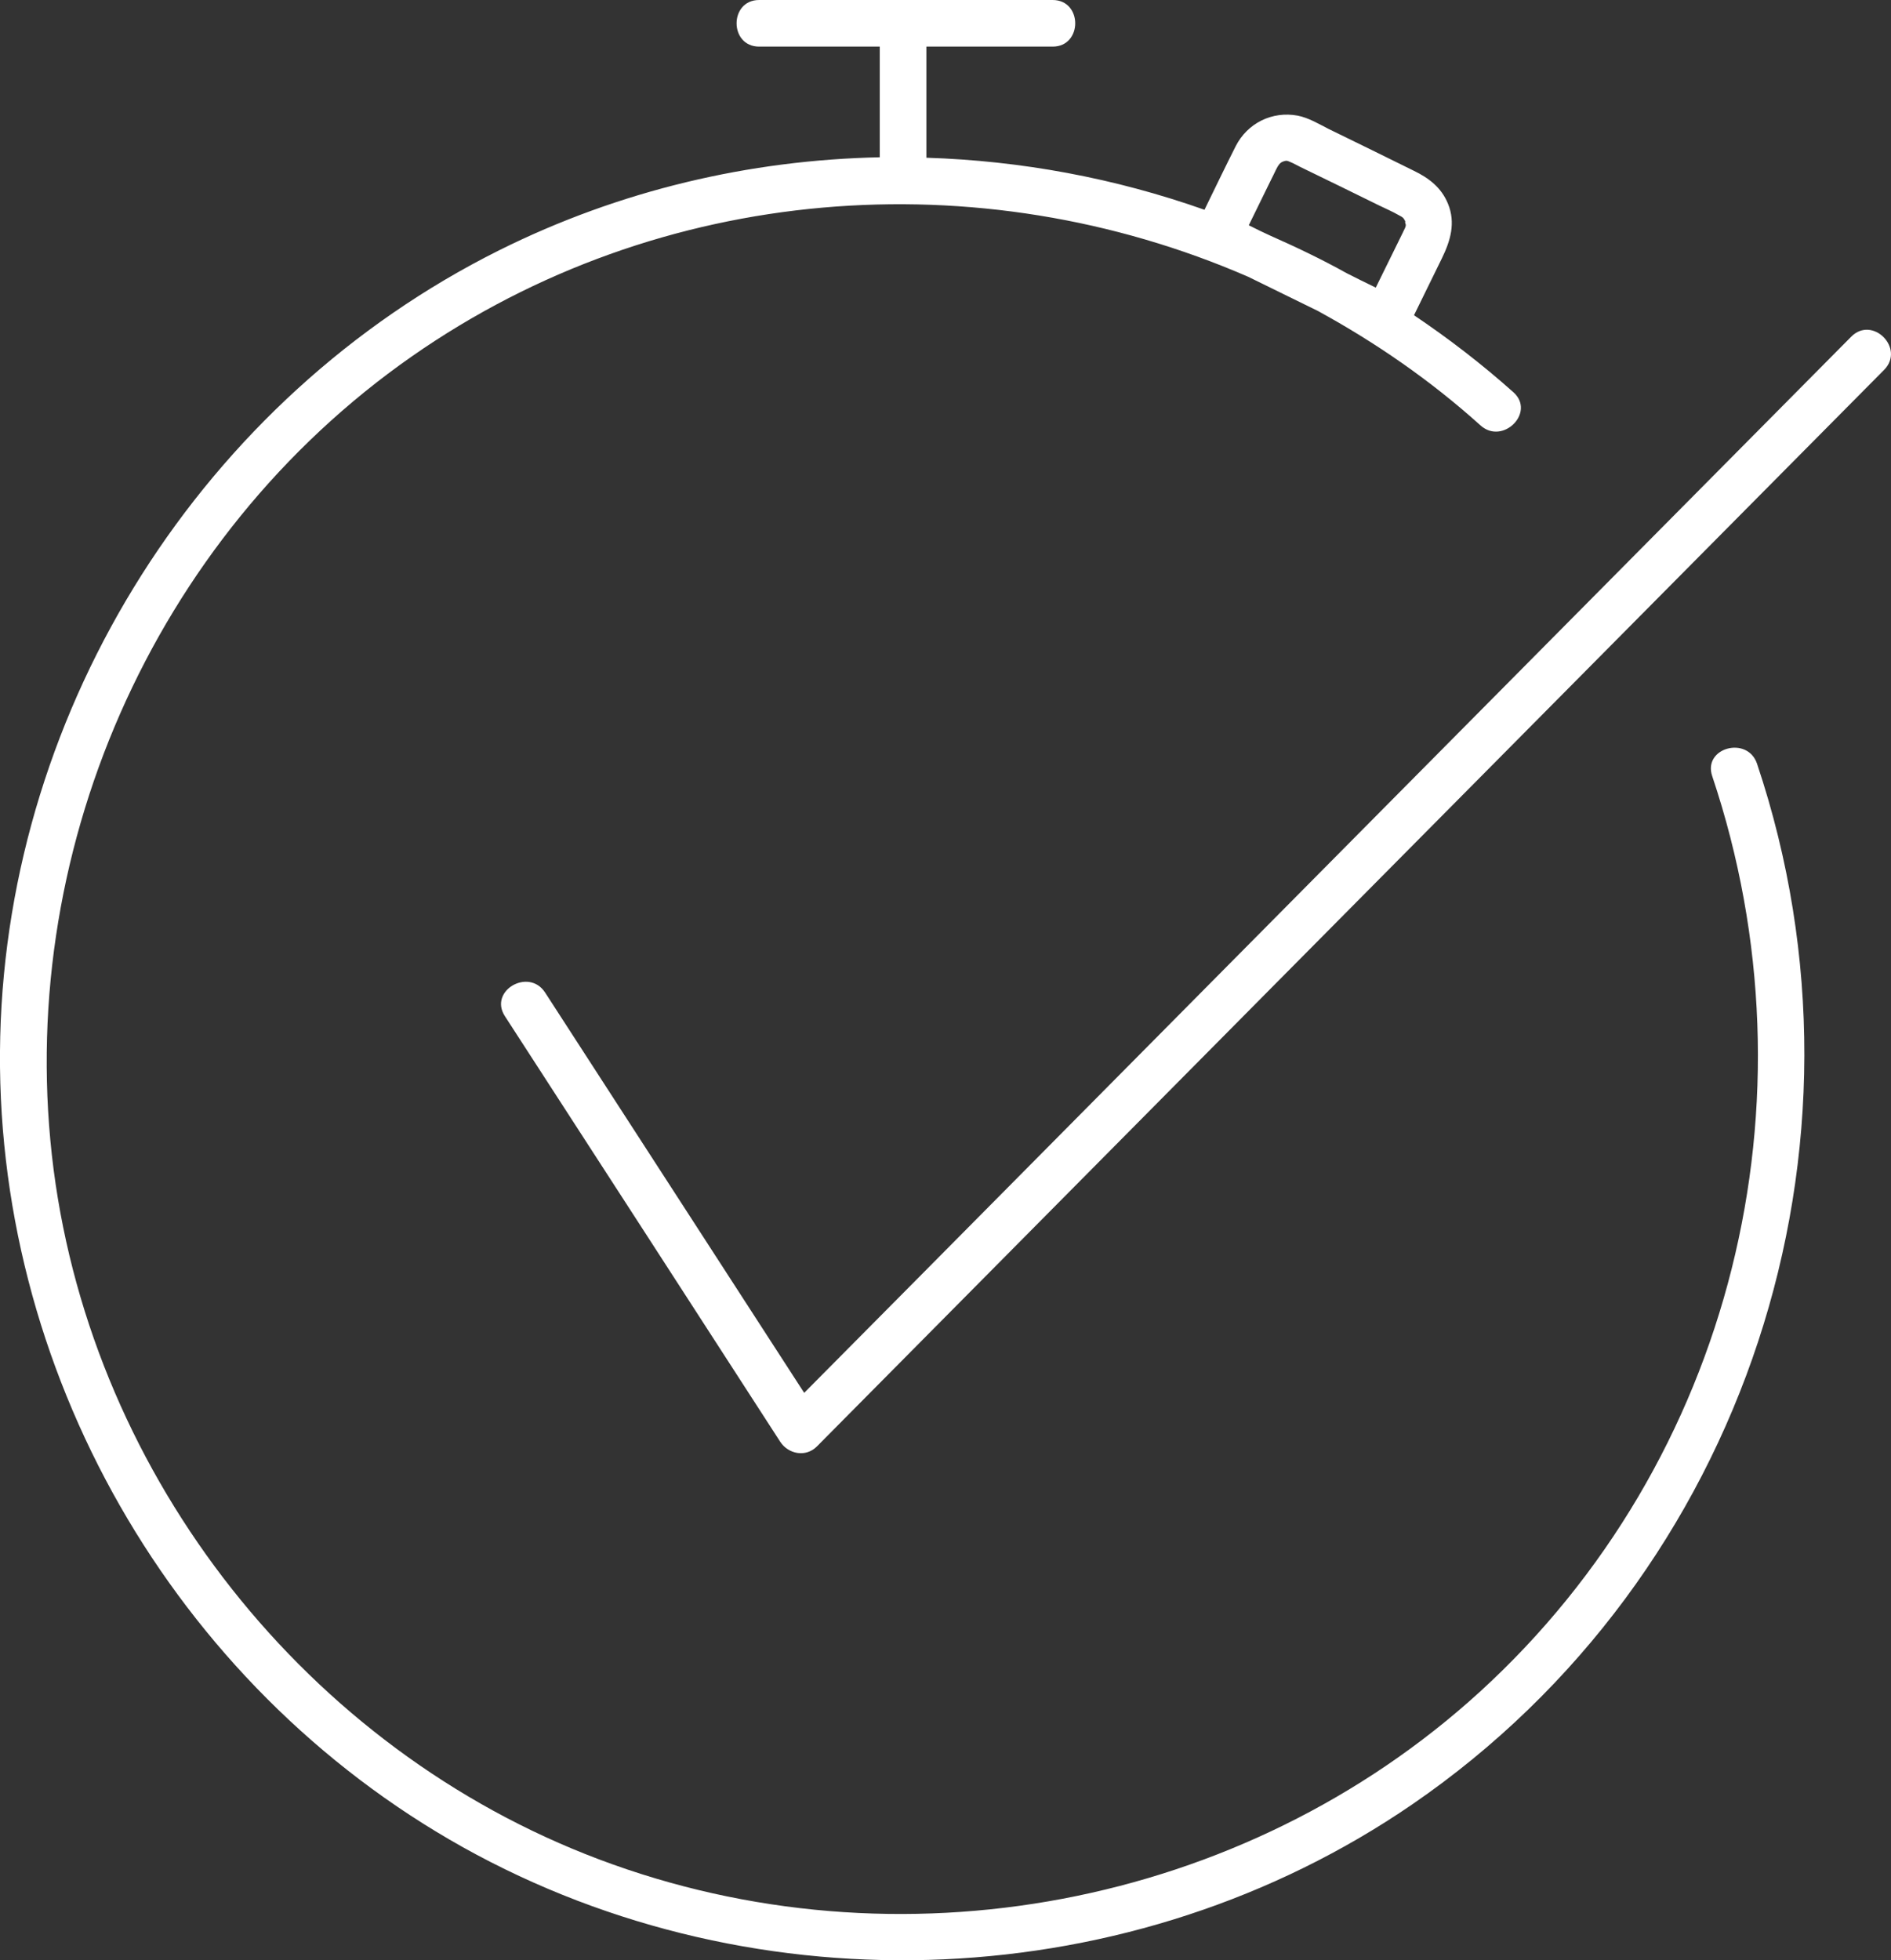
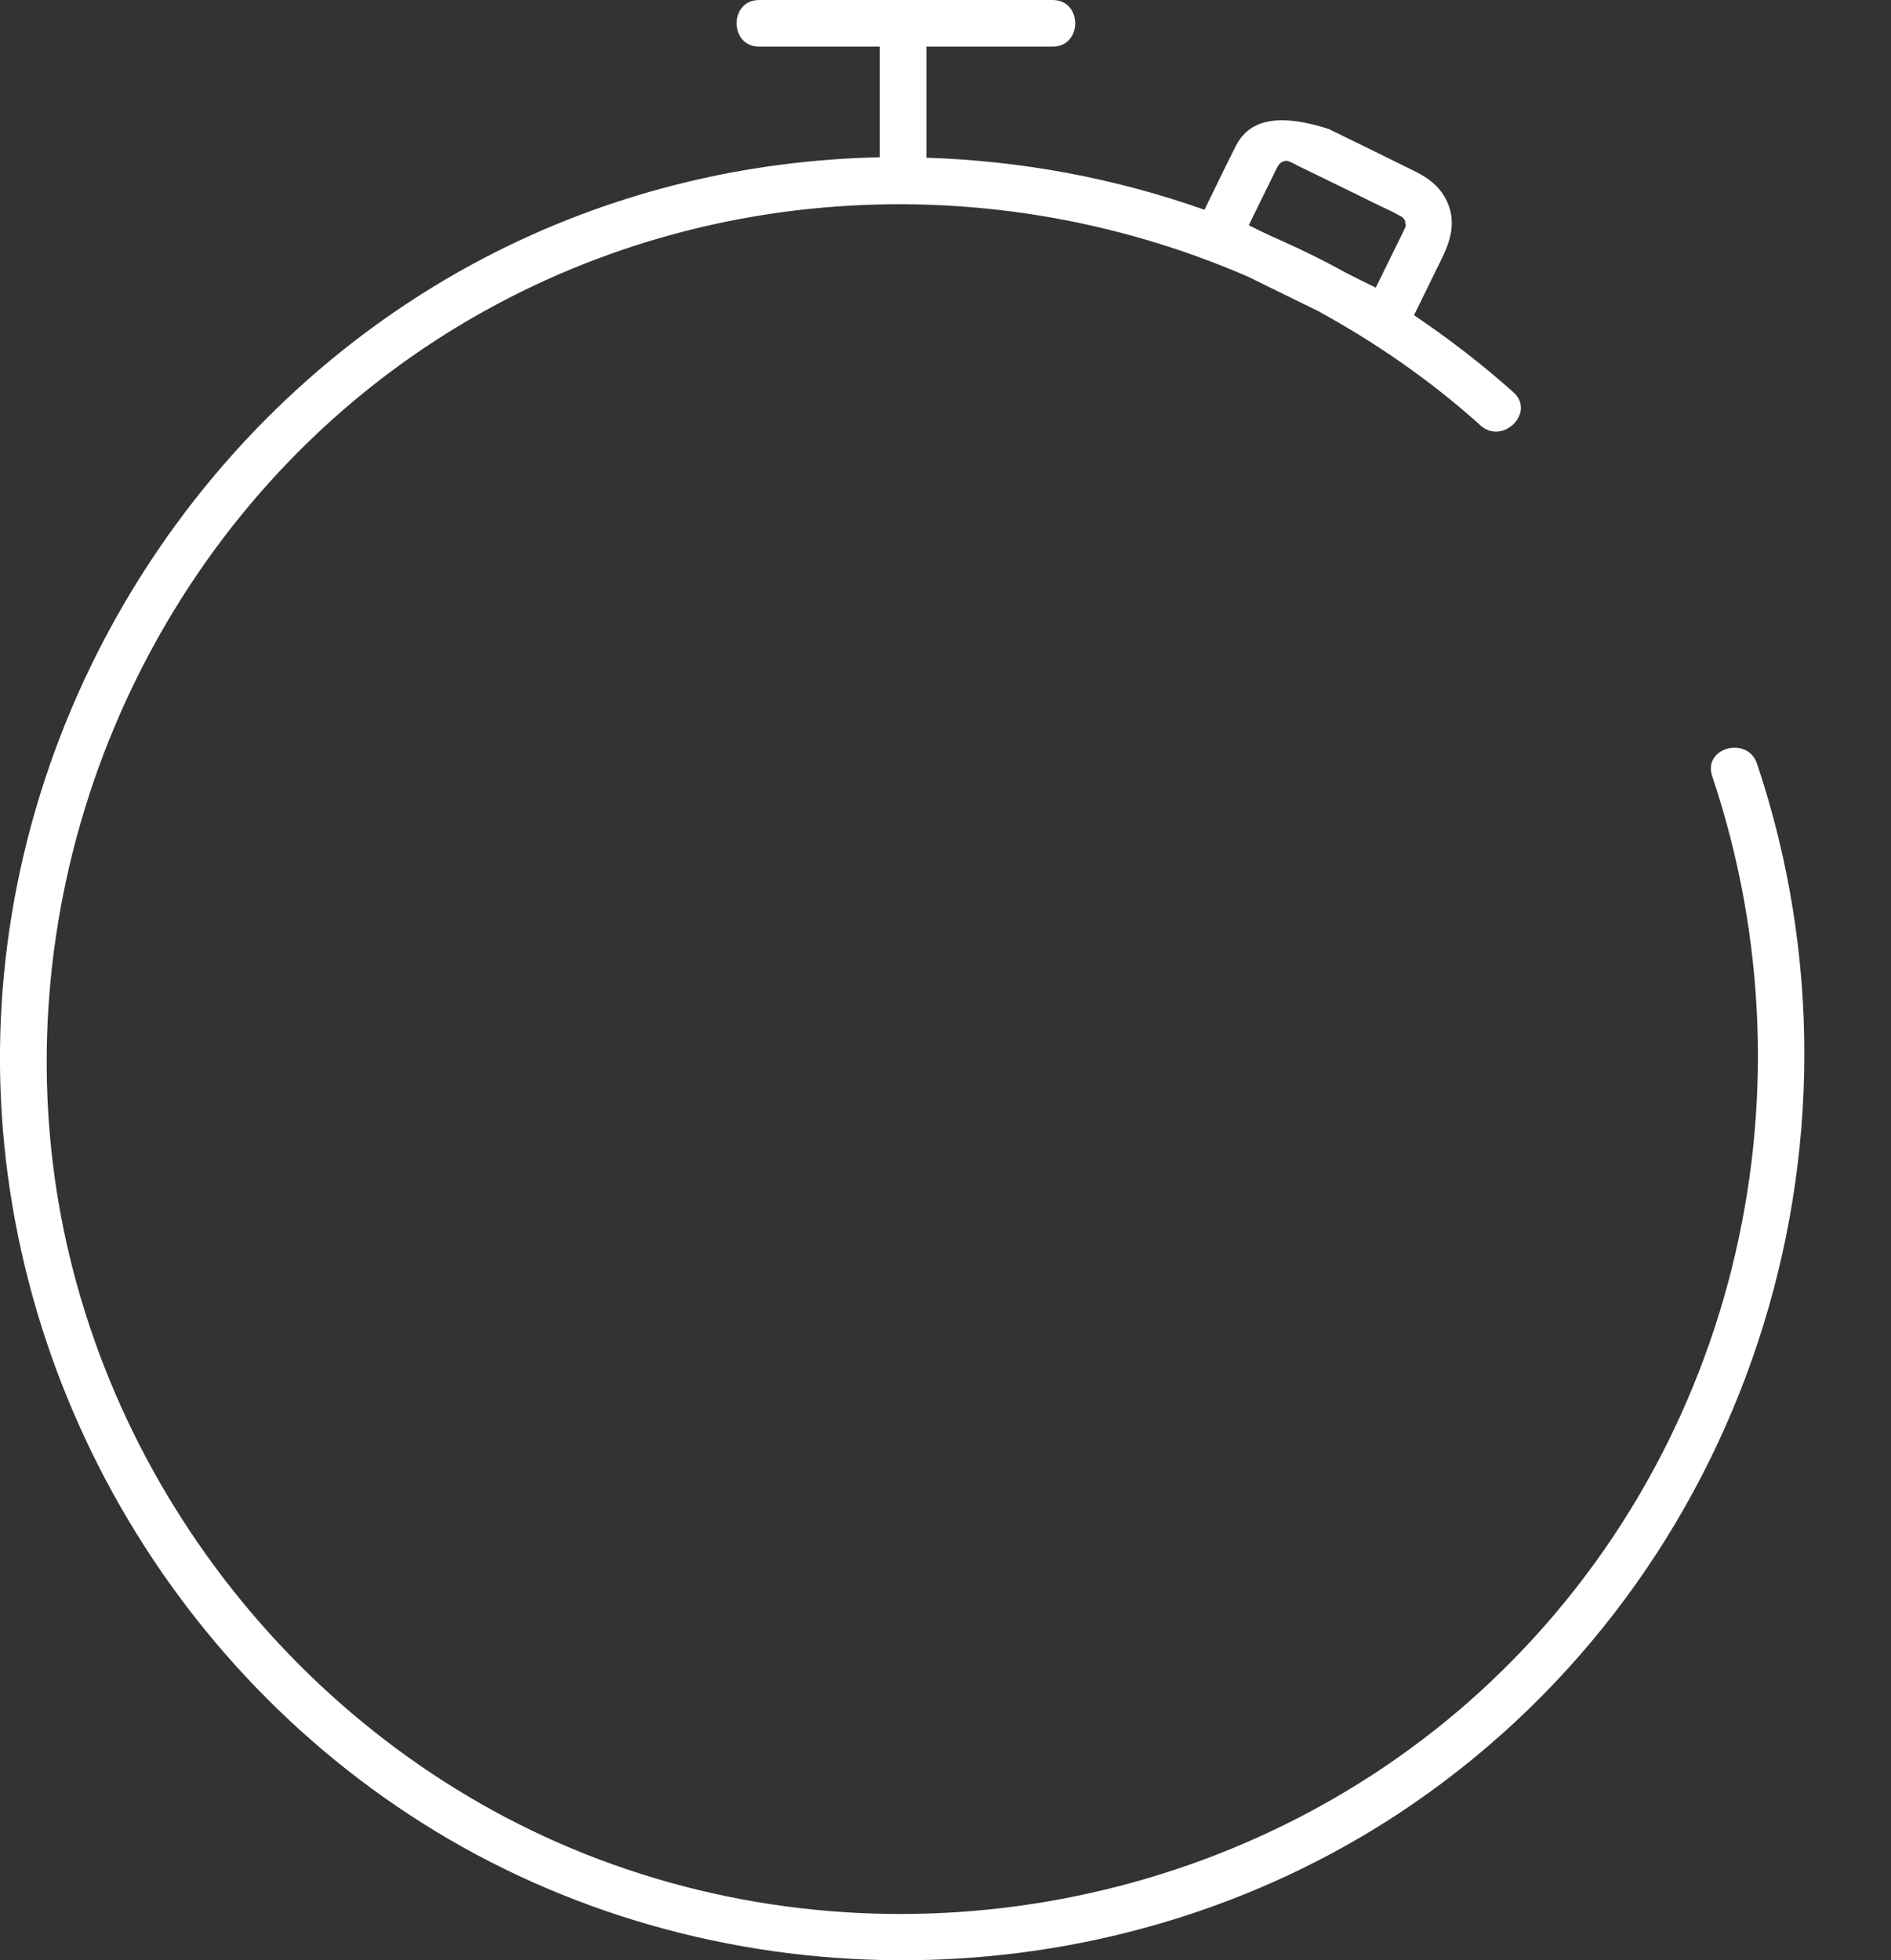
<svg xmlns="http://www.w3.org/2000/svg" xml:space="preserve" style="enable-background:new 0 0 8.357 8.662;" viewBox="0 0 8.357 8.662" y="0px" x="0px" id="Capa_1" version="1.1">
  <rect x="0" y="0" width="8.357" height="8.662" fill="#333333" stroke="none" />
  <style type="text/css">
	.st0{fill:#FFFFFF;}
</style>
  <g>
-     <path d="M8.181,1.488C6.804,2.876,5.428,4.265,4.051,5.654   C3.885,5.821,3.72,5.988,3.554,6.155c-0.382-0.59-0.763-1.179-1.145-1.769   C2.337,4.275,2.159,4.378,2.231,4.49C2.637,5.117,3.043,5.744,3.448,6.371   c0.036,0.055,0.113,0.07,0.162,0.021c1.377-1.389,2.753-2.778,4.13-4.166   c0.196-0.197,0.391-0.395,0.587-0.592C8.42,1.539,8.275,1.393,8.181,1.488z" class="st0" />
-     <path d="M7.567,3.43c0.48,1.432,0.091,3.026-1.028,4.047   C5.494,8.429,3.967,8.715,2.646,8.216C1.358,7.73,0.414,6.533,0.237,5.169   C0.058,3.784,0.673,2.376,1.82,1.575c1.1-0.768,2.509-0.868,3.696-0.352   c0.103,0.05,0.205,0.101,0.308,0.151C6.078,1.513,6.321,1.68,6.543,1.88   c0.098,0.088,0.244-0.057,0.146-0.146C6.549,1.609,6.402,1.496,6.249,1.393   c0.041-0.084,0.082-0.167,0.123-0.251c0.038-0.078,0.062-0.157,0.027-0.242   c-0.029-0.071-0.084-0.113-0.15-0.145C6.123,0.693,5.998,0.631,5.872,0.57   C5.829,0.548,5.782,0.52,5.735,0.511C5.622,0.49,5.513,0.544,5.461,0.646   C5.414,0.739,5.369,0.833,5.323,0.927C4.927,0.787,4.512,0.71,4.094,0.697   c0-0.164,0-0.327,0-0.491c0.132,0,0.265,0,0.397,0c0.054,0,0.107,0,0.161,0   c0.133,0,0.133-0.206,0-0.206C4.273,0,3.895,0,3.516,0C3.462,0,3.409,0,3.355,0   c-0.133,0-0.133,0.206,0,0.206c0.178,0,0.355,0,0.533,0c0,0.163,0,0.326,0,0.489   C3.314,0.707,2.74,0.84,2.206,1.106C0.897,1.759,0.037,3.119,0.001,4.58   c-0.036,1.467,0.764,2.867,2.045,3.583C3.351,8.891,5.009,8.819,6.242,7.973   c1.475-1.013,2.091-2.905,1.523-4.598C7.723,3.25,7.524,3.304,7.567,3.43z    M5.64,0.748c0.01-0.02,0.017-0.029,0.03-0.034   c0.014-0.005,0.017-0.005,0.03,0.001c0.016,0.006,0.032,0.016,0.047,0.023   C5.864,0.795,5.98,0.851,6.095,0.908C6.124,0.922,6.154,0.935,6.182,0.951   c0.016,0.009,0.02,0.009,0.03,0.03c-0.005-0.011-0,0.019,0,0.005   c-0,0.011,0.001,0.011,0.001,0.01C6.213,0.997,6.212,1,6.21,1.006   c0,0-0.009,0.019-0.012,0.025c-0.039,0.08-0.079,0.16-0.118,0.24   c-0.043-0.021-0.086-0.042-0.129-0.064c-0.111-0.062-0.225-0.116-0.34-0.167   C5.582,1.027,5.554,1.013,5.526,0.999C5.523,0.998,5.521,0.997,5.519,0.995   c0.032-0.065,0.063-0.129,0.095-0.194C5.623,0.784,5.631,0.766,5.64,0.748z" class="st0" />
+     <path d="M7.567,3.43c0.48,1.432,0.091,3.026-1.028,4.047   C5.494,8.429,3.967,8.715,2.646,8.216C1.358,7.73,0.414,6.533,0.237,5.169   C0.058,3.784,0.673,2.376,1.82,1.575c1.1-0.768,2.509-0.868,3.696-0.352   c0.103,0.05,0.205,0.101,0.308,0.151C6.078,1.513,6.321,1.68,6.543,1.88   c0.098,0.088,0.244-0.057,0.146-0.146C6.549,1.609,6.402,1.496,6.249,1.393   c0.041-0.084,0.082-0.167,0.123-0.251c0.038-0.078,0.062-0.157,0.027-0.242   c-0.029-0.071-0.084-0.113-0.15-0.145C6.123,0.693,5.998,0.631,5.872,0.57   C5.622,0.49,5.513,0.544,5.461,0.646   C5.414,0.739,5.369,0.833,5.323,0.927C4.927,0.787,4.512,0.71,4.094,0.697   c0-0.164,0-0.327,0-0.491c0.132,0,0.265,0,0.397,0c0.054,0,0.107,0,0.161,0   c0.133,0,0.133-0.206,0-0.206C4.273,0,3.895,0,3.516,0C3.462,0,3.409,0,3.355,0   c-0.133,0-0.133,0.206,0,0.206c0.178,0,0.355,0,0.533,0c0,0.163,0,0.326,0,0.489   C3.314,0.707,2.74,0.84,2.206,1.106C0.897,1.759,0.037,3.119,0.001,4.58   c-0.036,1.467,0.764,2.867,2.045,3.583C3.351,8.891,5.009,8.819,6.242,7.973   c1.475-1.013,2.091-2.905,1.523-4.598C7.723,3.25,7.524,3.304,7.567,3.43z    M5.64,0.748c0.01-0.02,0.017-0.029,0.03-0.034   c0.014-0.005,0.017-0.005,0.03,0.001c0.016,0.006,0.032,0.016,0.047,0.023   C5.864,0.795,5.98,0.851,6.095,0.908C6.124,0.922,6.154,0.935,6.182,0.951   c0.016,0.009,0.02,0.009,0.03,0.03c-0.005-0.011-0,0.019,0,0.005   c-0,0.011,0.001,0.011,0.001,0.01C6.213,0.997,6.212,1,6.21,1.006   c0,0-0.009,0.019-0.012,0.025c-0.039,0.08-0.079,0.16-0.118,0.24   c-0.043-0.021-0.086-0.042-0.129-0.064c-0.111-0.062-0.225-0.116-0.34-0.167   C5.582,1.027,5.554,1.013,5.526,0.999C5.523,0.998,5.521,0.997,5.519,0.995   c0.032-0.065,0.063-0.129,0.095-0.194C5.623,0.784,5.631,0.766,5.64,0.748z" class="st0" />
  </g>
</svg>